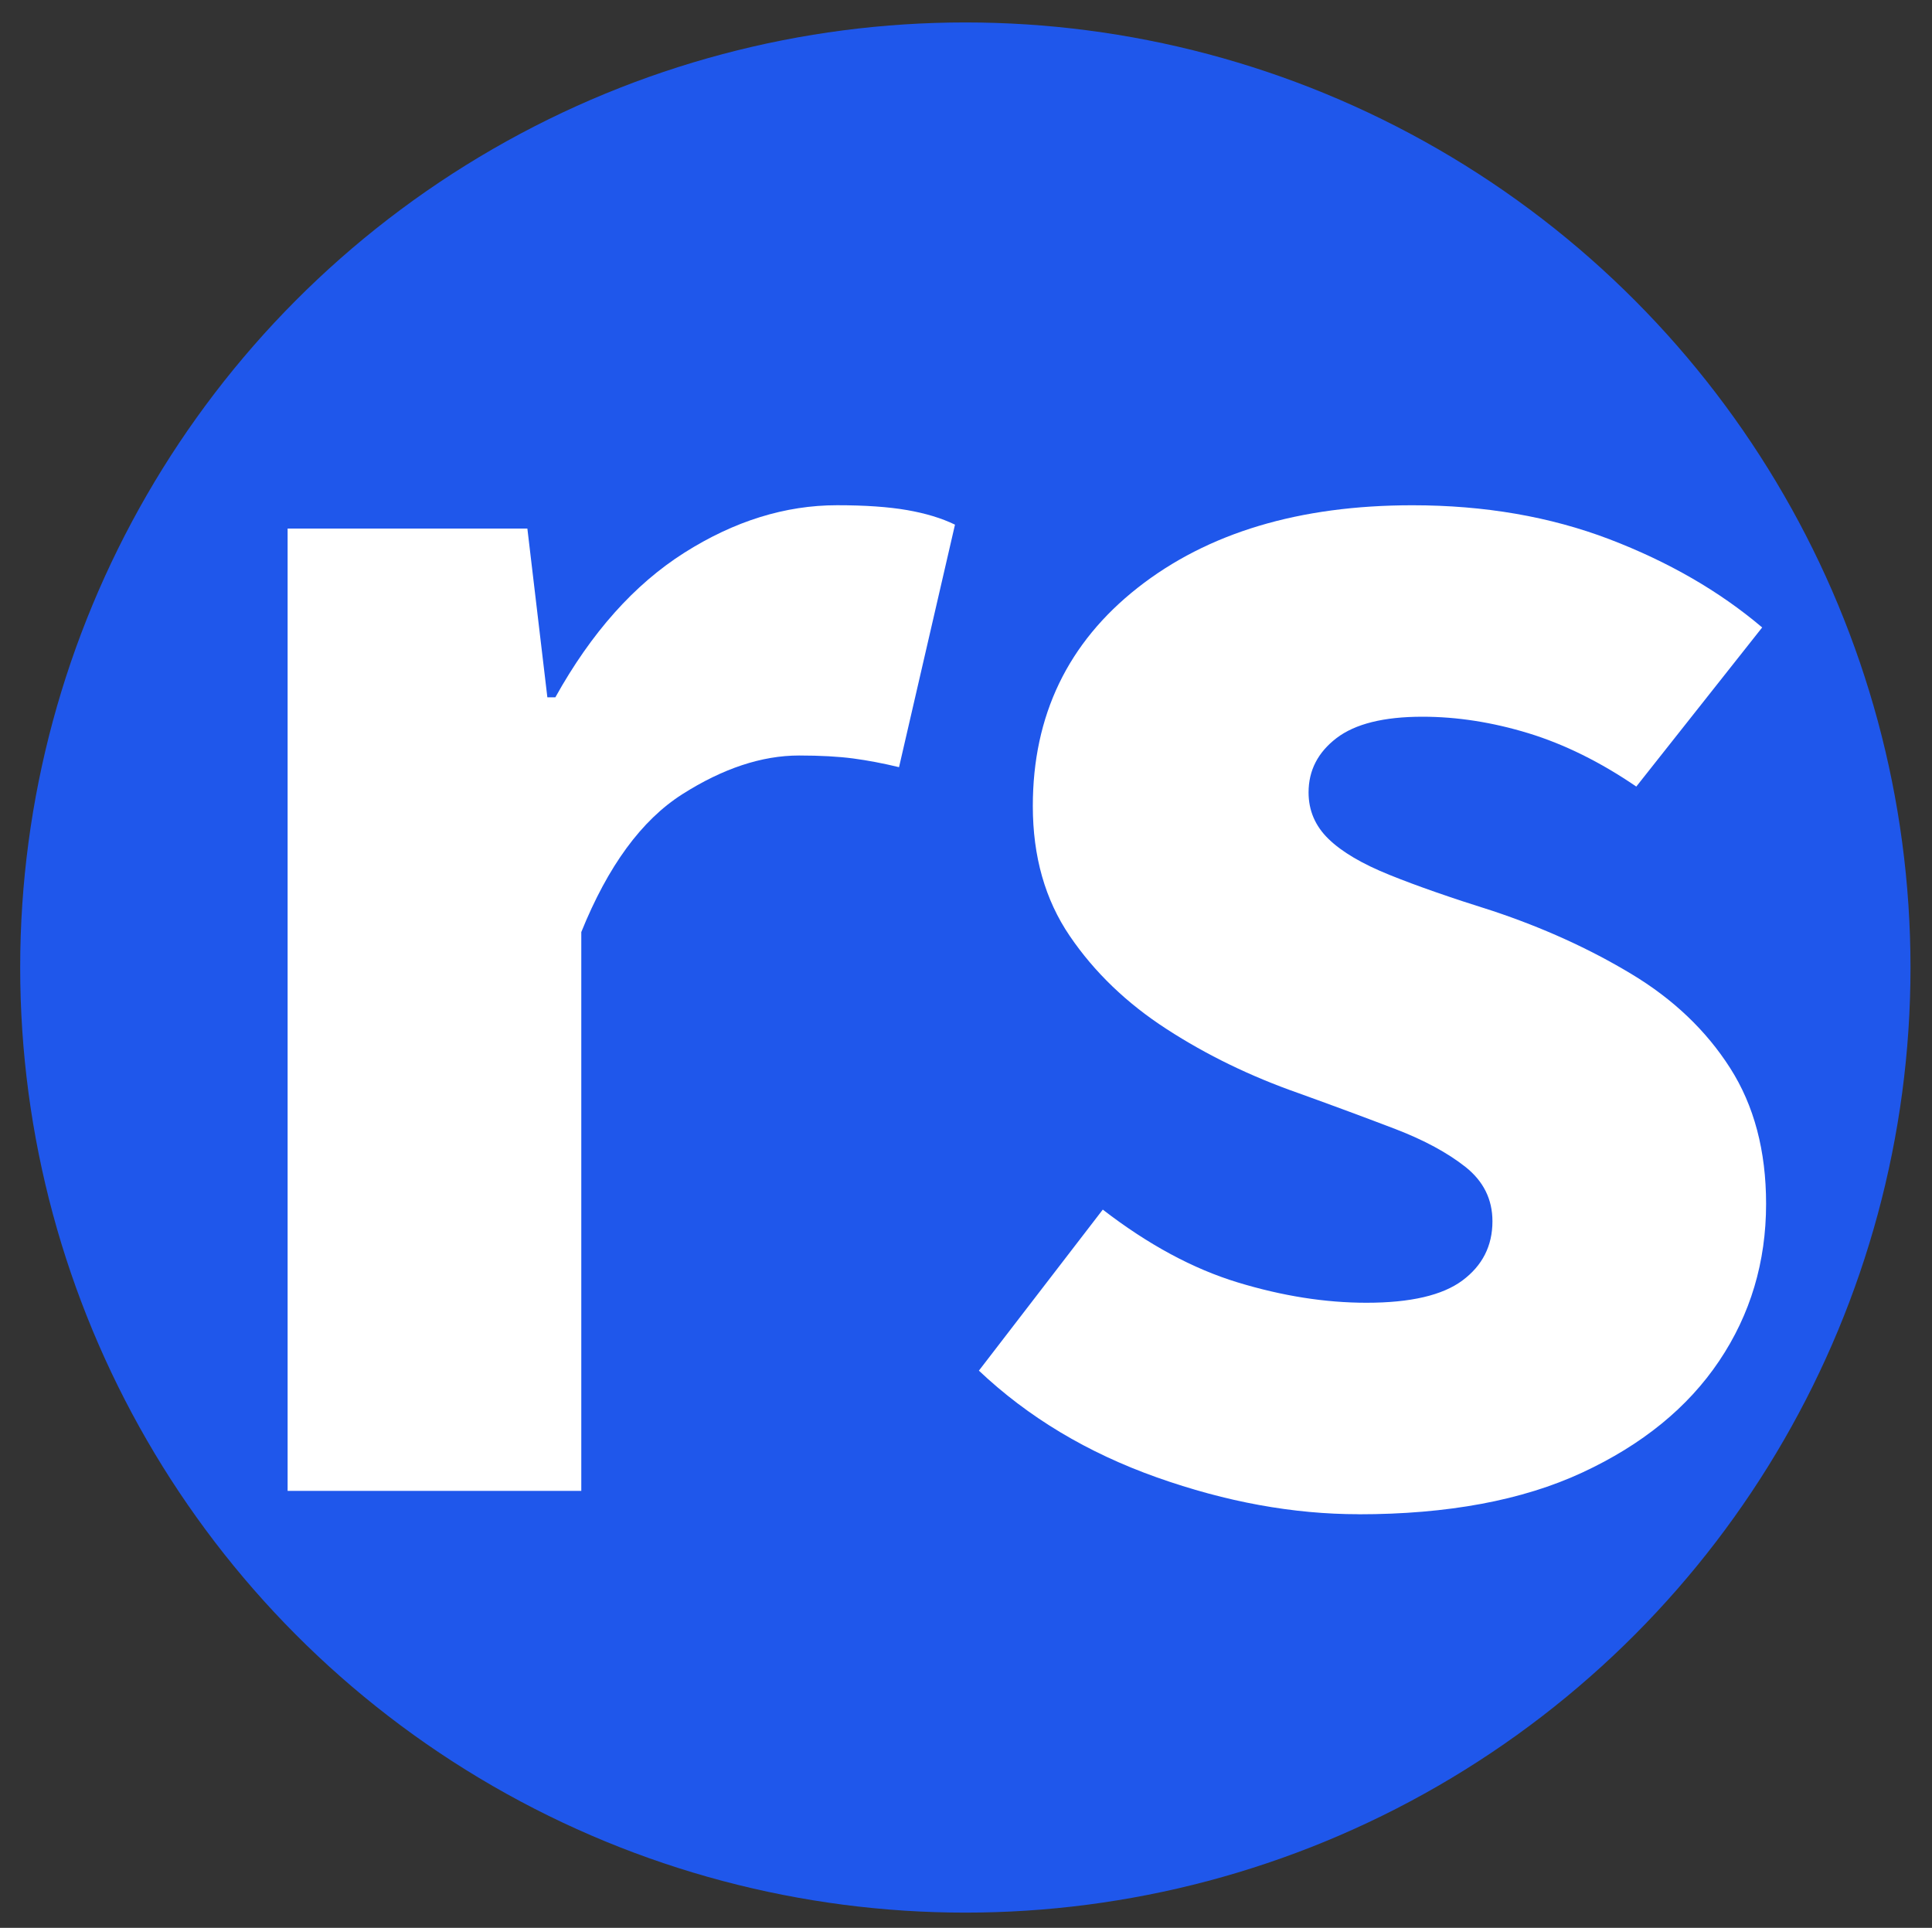
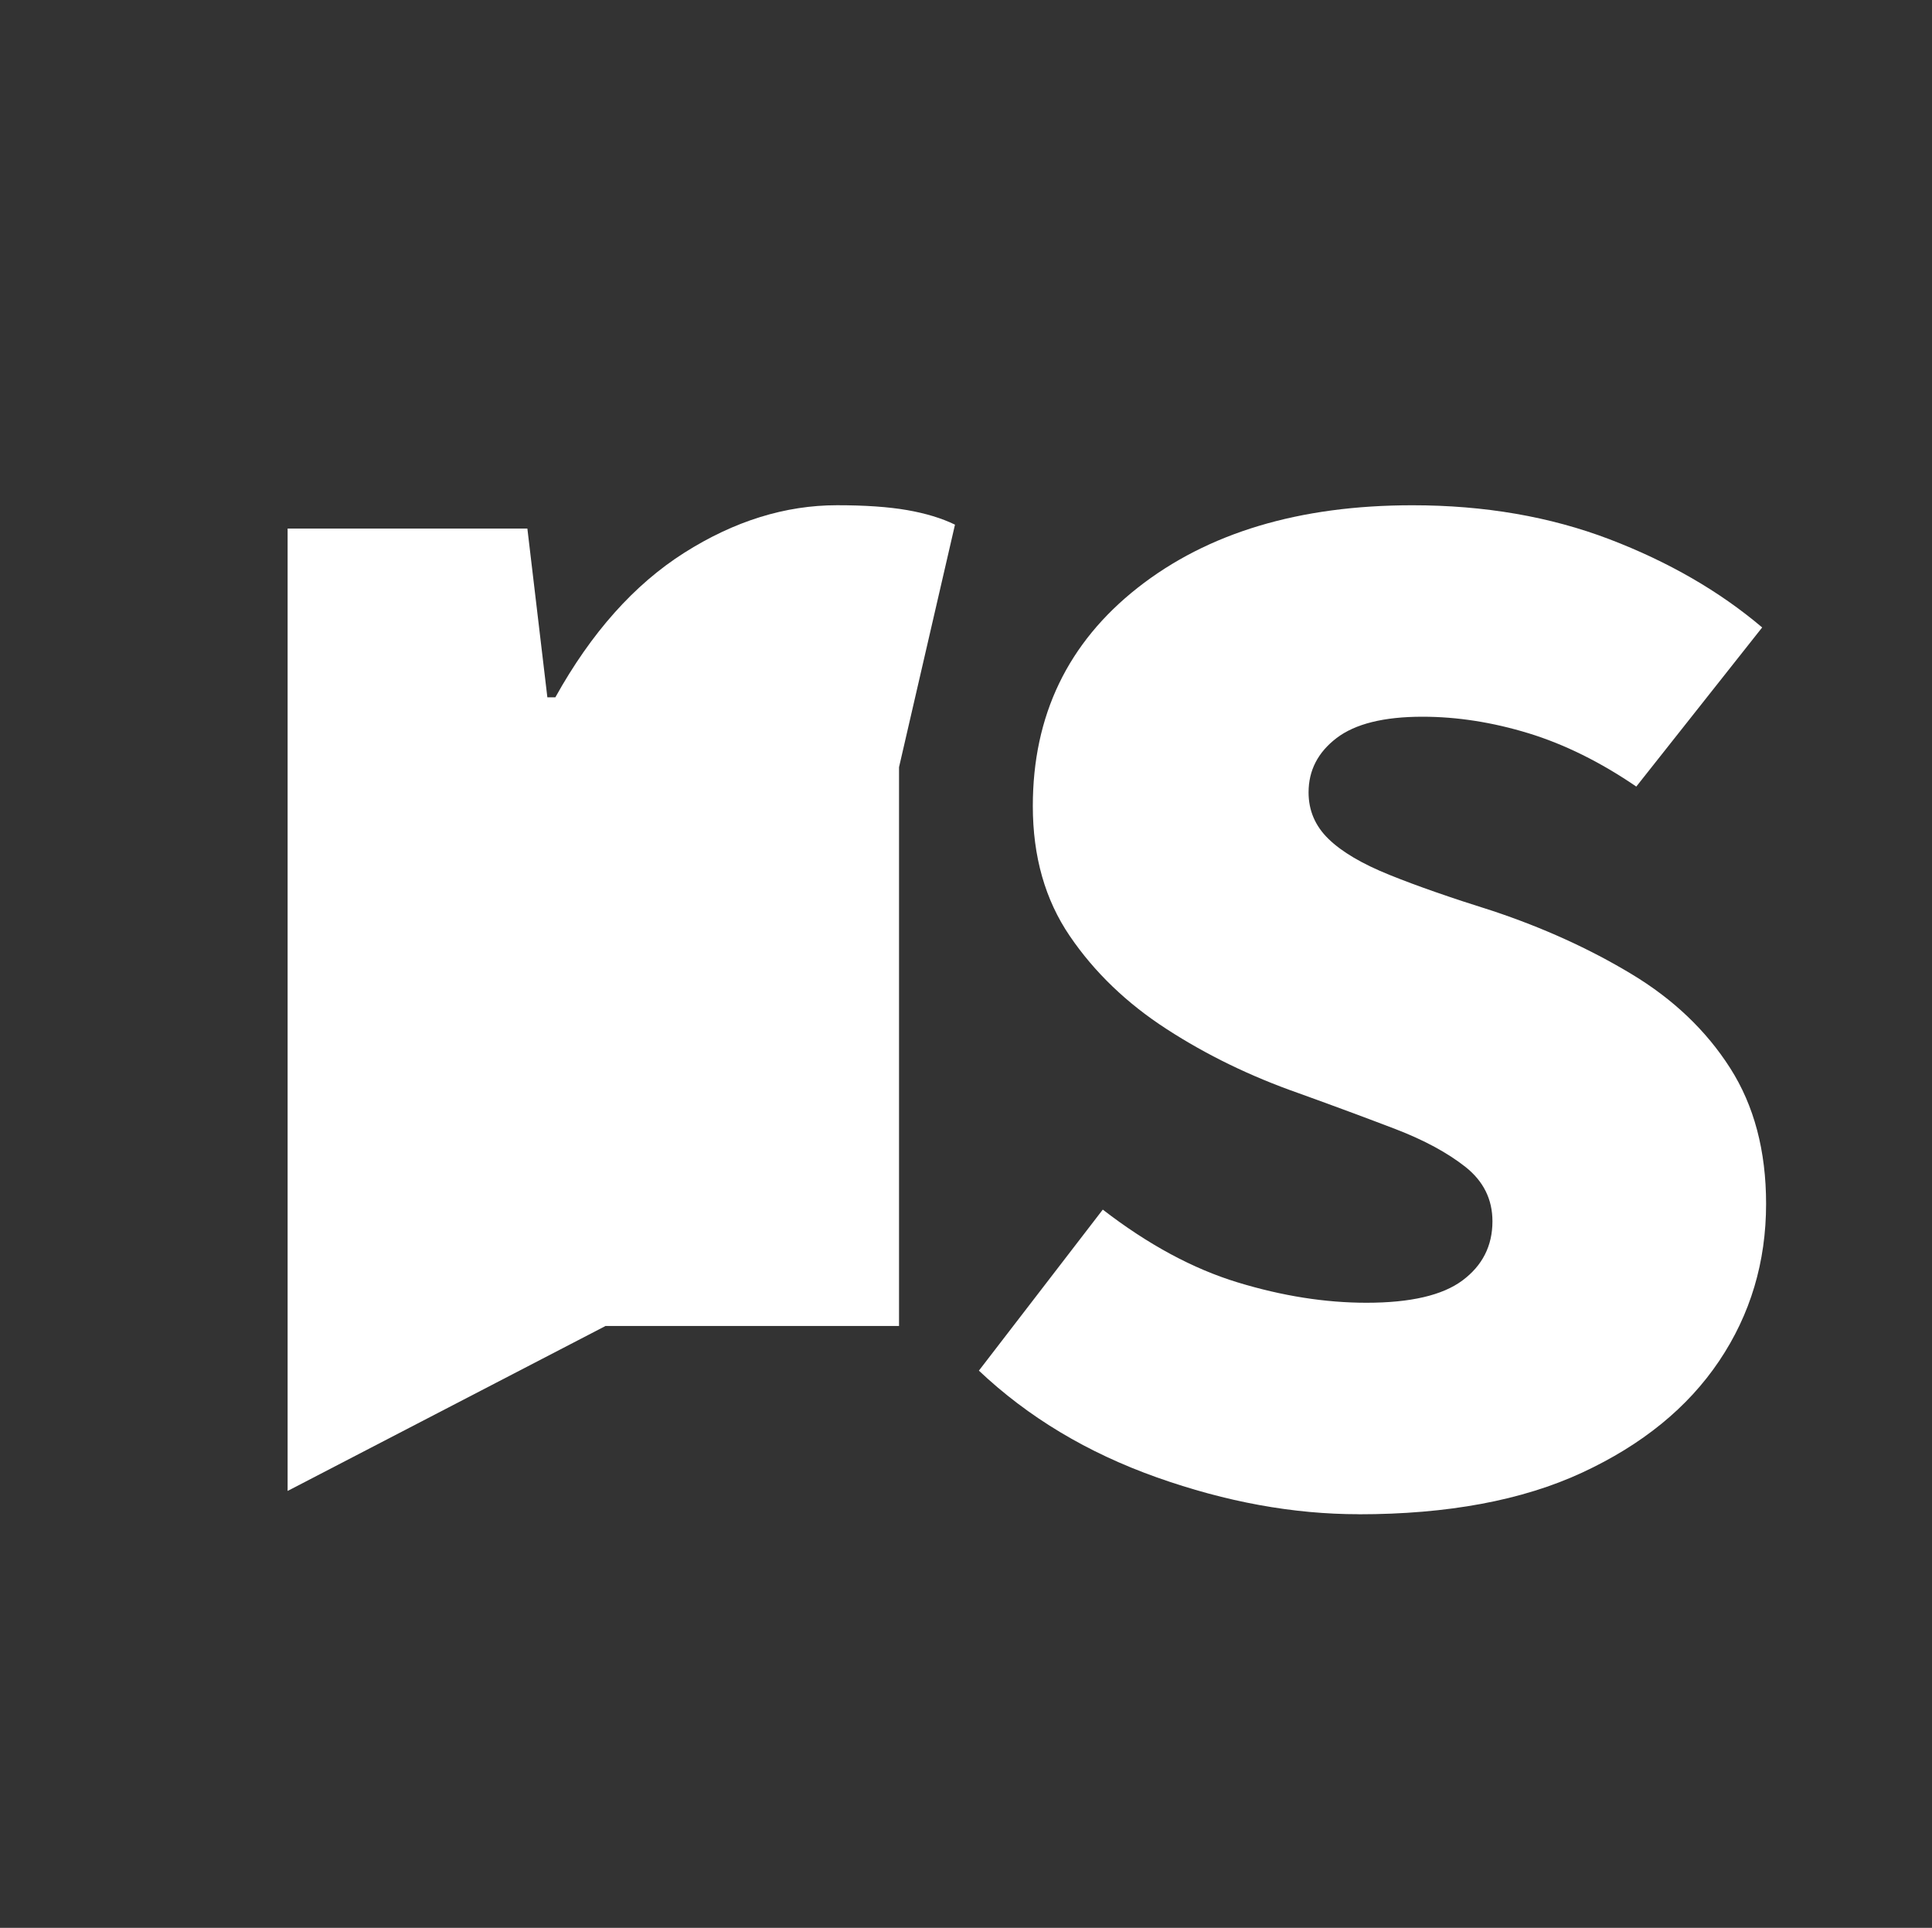
<svg xmlns="http://www.w3.org/2000/svg" version="1.1" width="513.07" height="512">
  <rect width="100%" height="100%" fill="#333333" stroke="none" />
  <svg id="SvgjsSvg1001" version="1.1" viewBox="0 0 513.07 512">
    <defs>
      <style>
      .st0 {
        fill: #fff;
      }

      .st1 {
        fill: #1f57eb;
      }
    </style>
    </defs>
-     <circle class="st1" cx="256.36" cy="256.96" r="251" />
    <g>
-       <path class="st0" d="M76.38,395.97v-255.6h63.67l5.31,44.83h2.12c9.55-17.18,20.96-29.97,34.23-38.39,13.27-8.41,26.8-12.63,40.59-12.63,7.43,0,13.61.43,18.58,1.29,4.94.86,9.19,2.15,12.73,3.87l-14.86,64.41c-4.24-1.03-8.31-1.8-12.21-2.32-3.9-.51-8.68-.78-14.33-.78-9.91,0-20.26,3.44-31.04,10.3-10.8,6.88-19.72,19.06-26.8,36.59v148.41h-78v.03Z" />
+       <path class="st0" d="M76.38,395.97v-255.6h63.67l5.31,44.83h2.12c9.55-17.18,20.96-29.97,34.23-38.39,13.27-8.41,26.8-12.63,40.59-12.63,7.43,0,13.61.43,18.58,1.29,4.94.86,9.19,2.15,12.73,3.87l-14.86,64.41v148.41h-78v.03Z" />
      <path class="st0" d="M360.79,402.15c-17.34,0-35.21-3.26-53.6-9.79-18.4-6.53-34.15-15.97-47.23-28.34l32.9-42.77c12.02,9.28,23.96,15.72,35.81,19.33,11.85,3.61,23.25,5.41,34.23,5.41,11.67,0,20.16-1.97,25.47-5.92,5.31-3.95,7.97-9.19,7.97-15.72,0-5.84-2.39-10.64-7.16-14.43-4.78-3.77-10.97-7.12-18.58-10.05-7.62-2.91-16.19-6.1-25.74-9.54-12.73-4.46-24.41-10.13-35.02-17.01-10.61-6.86-19.2-15.11-25.74-24.73-6.56-9.62-9.82-21.13-9.82-34.52,0-24.04,9.28-43.36,27.86-57.98,18.58-14.6,42.89-21.9,72.97-21.9,19.1,0,36.52,3.01,52.27,9.01,15.74,6.02,29.27,13.84,40.59,23.44l-33.43,42.26c-9.55-6.53-19.1-11.24-28.65-14.17-9.55-2.91-18.93-4.38-28.13-4.38-10.26,0-17.87,1.89-22.82,5.67-4.96,3.79-7.43,8.6-7.43,14.43,0,4.81,1.76,8.93,5.31,12.37,3.53,3.44,8.93,6.62,16.19,9.54,7.24,2.93,16.36,6.1,27.32,9.54,13.43,4.47,25.74,10.05,36.87,16.75,11.15,6.7,19.89,15.03,26.26,25s9.55,21.99,9.55,36.07c0,15.46-4.16,29.38-12.47,41.74-8.31,12.37-20.43,22.24-36.35,29.63-15.92,7.39-35.73,11.08-59.43,11.08l.03-.03Z" />
    </g>
  </svg>
  <style>@media (prefers-color-scheme: light) { :root { filter: none; } }
@media (prefers-color-scheme: dark) { :root { filter: none; } }
</style>
</svg>